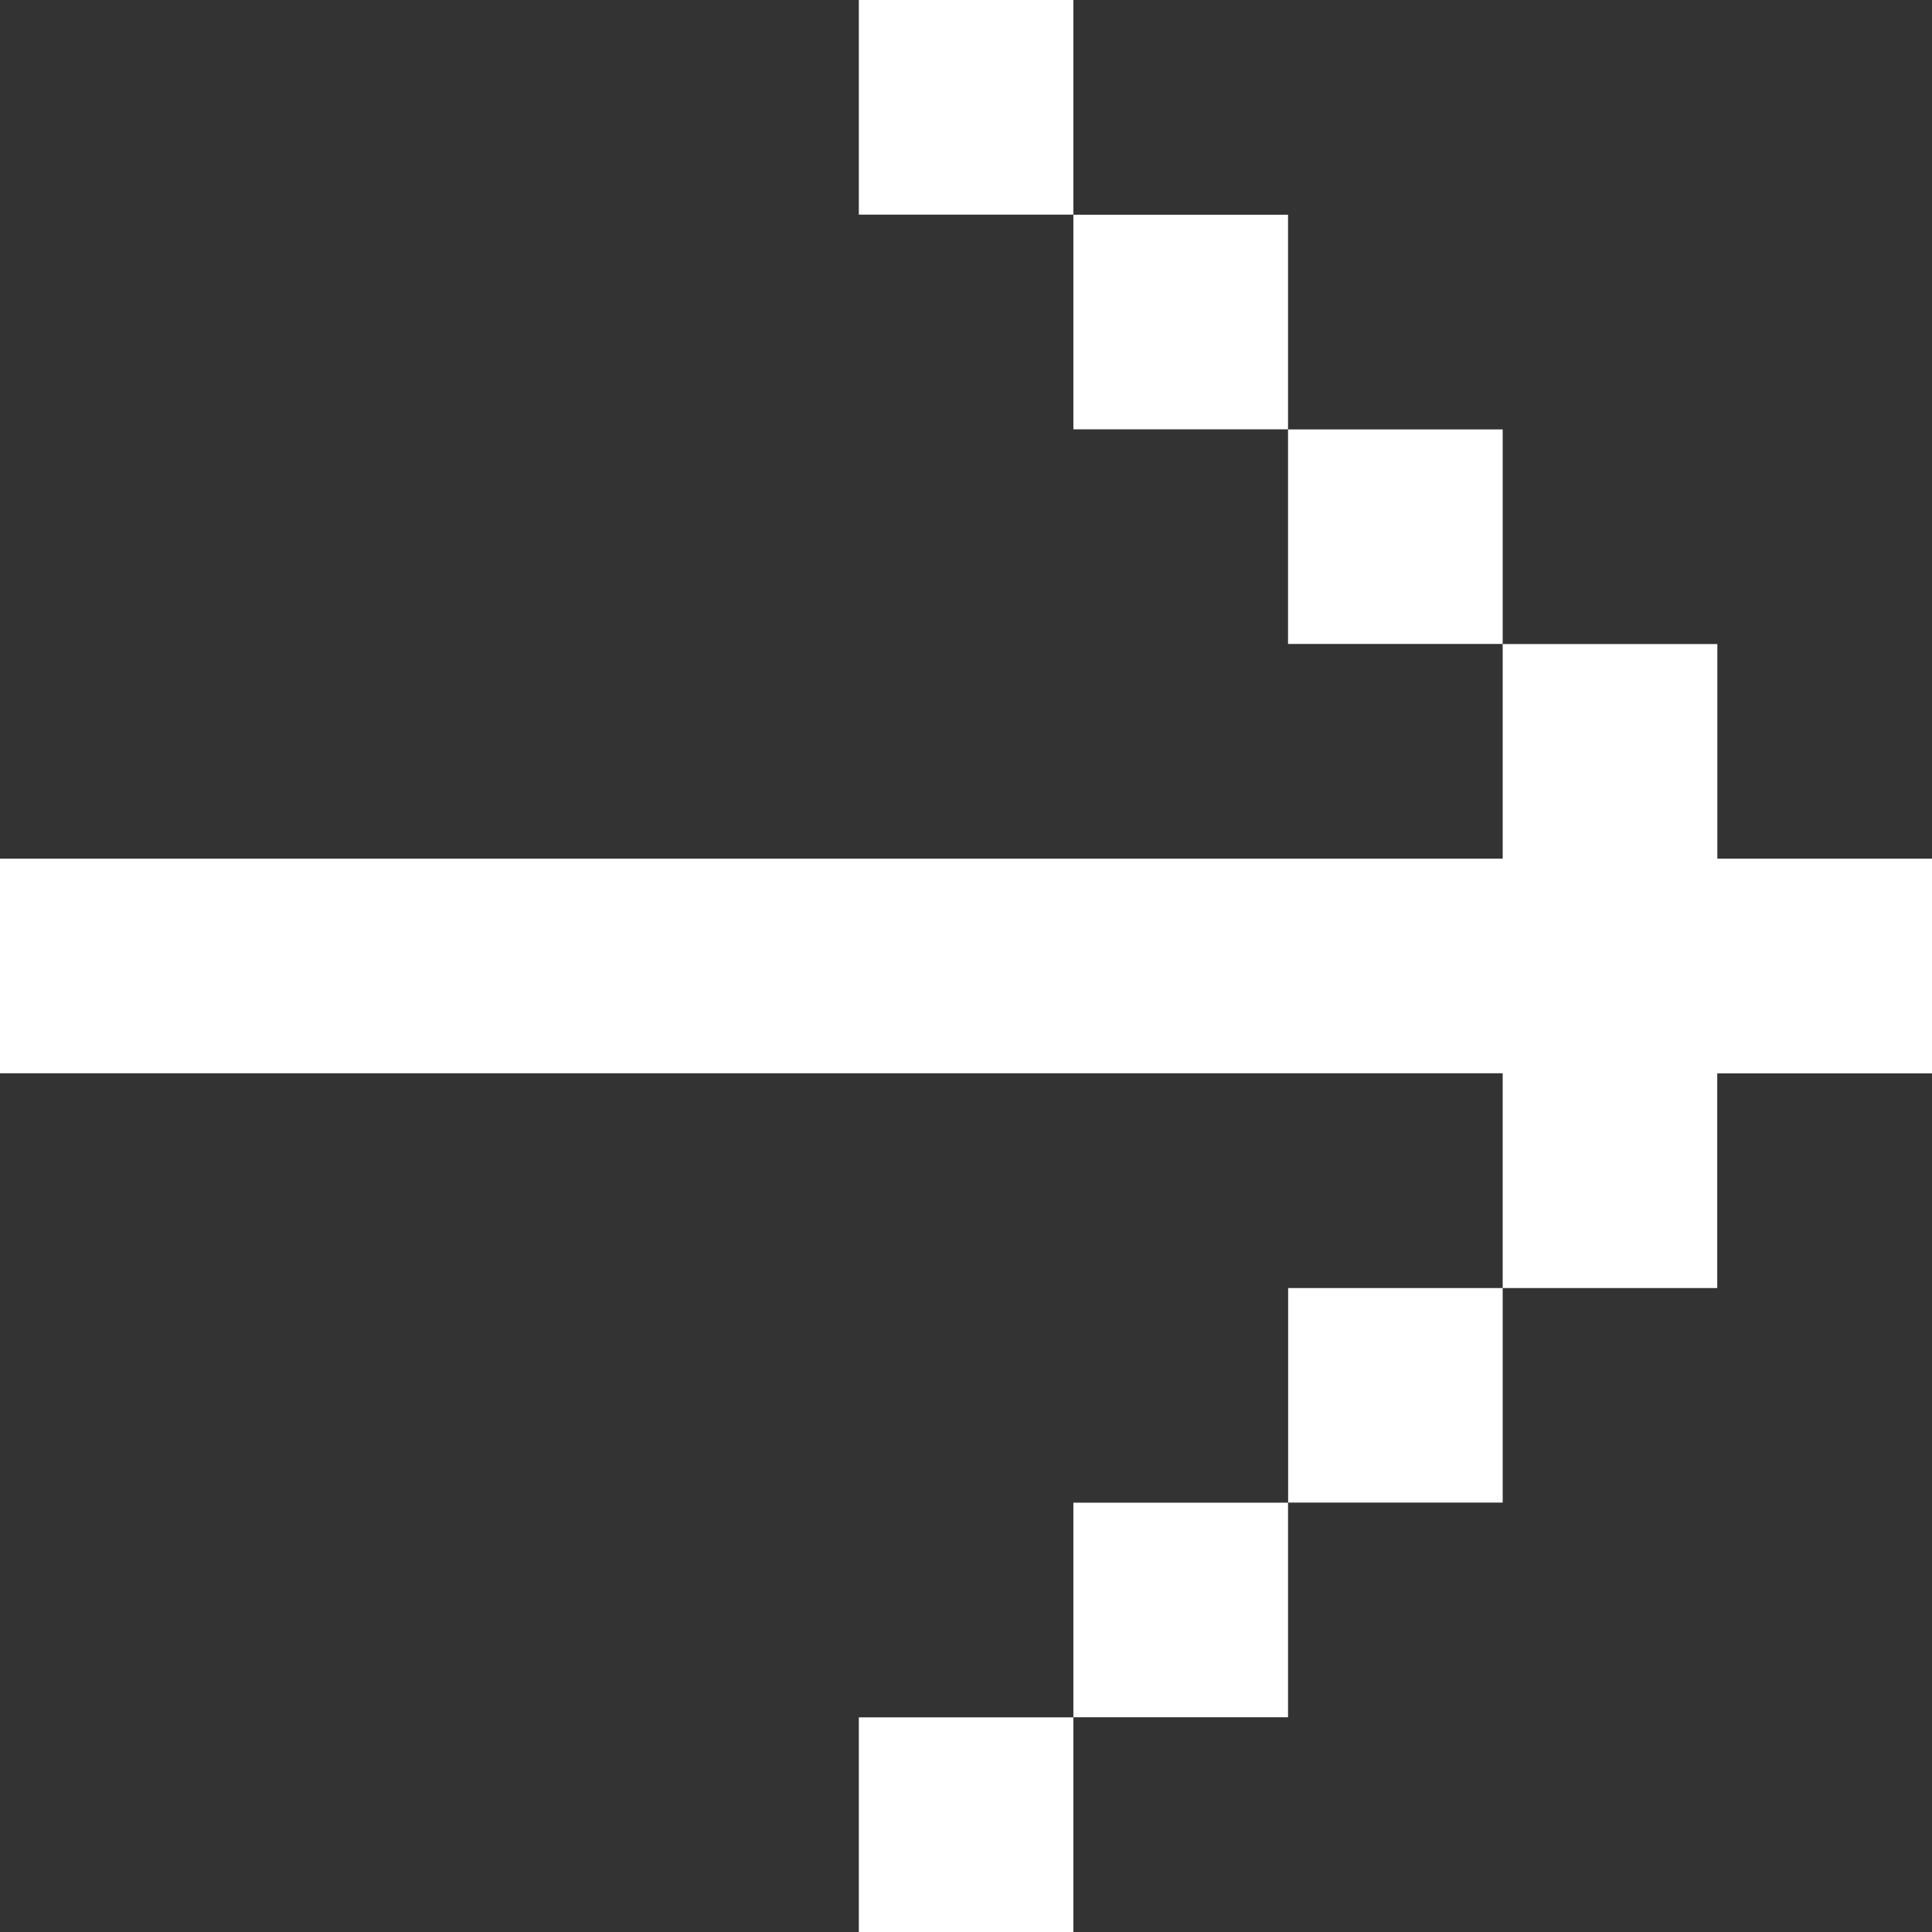
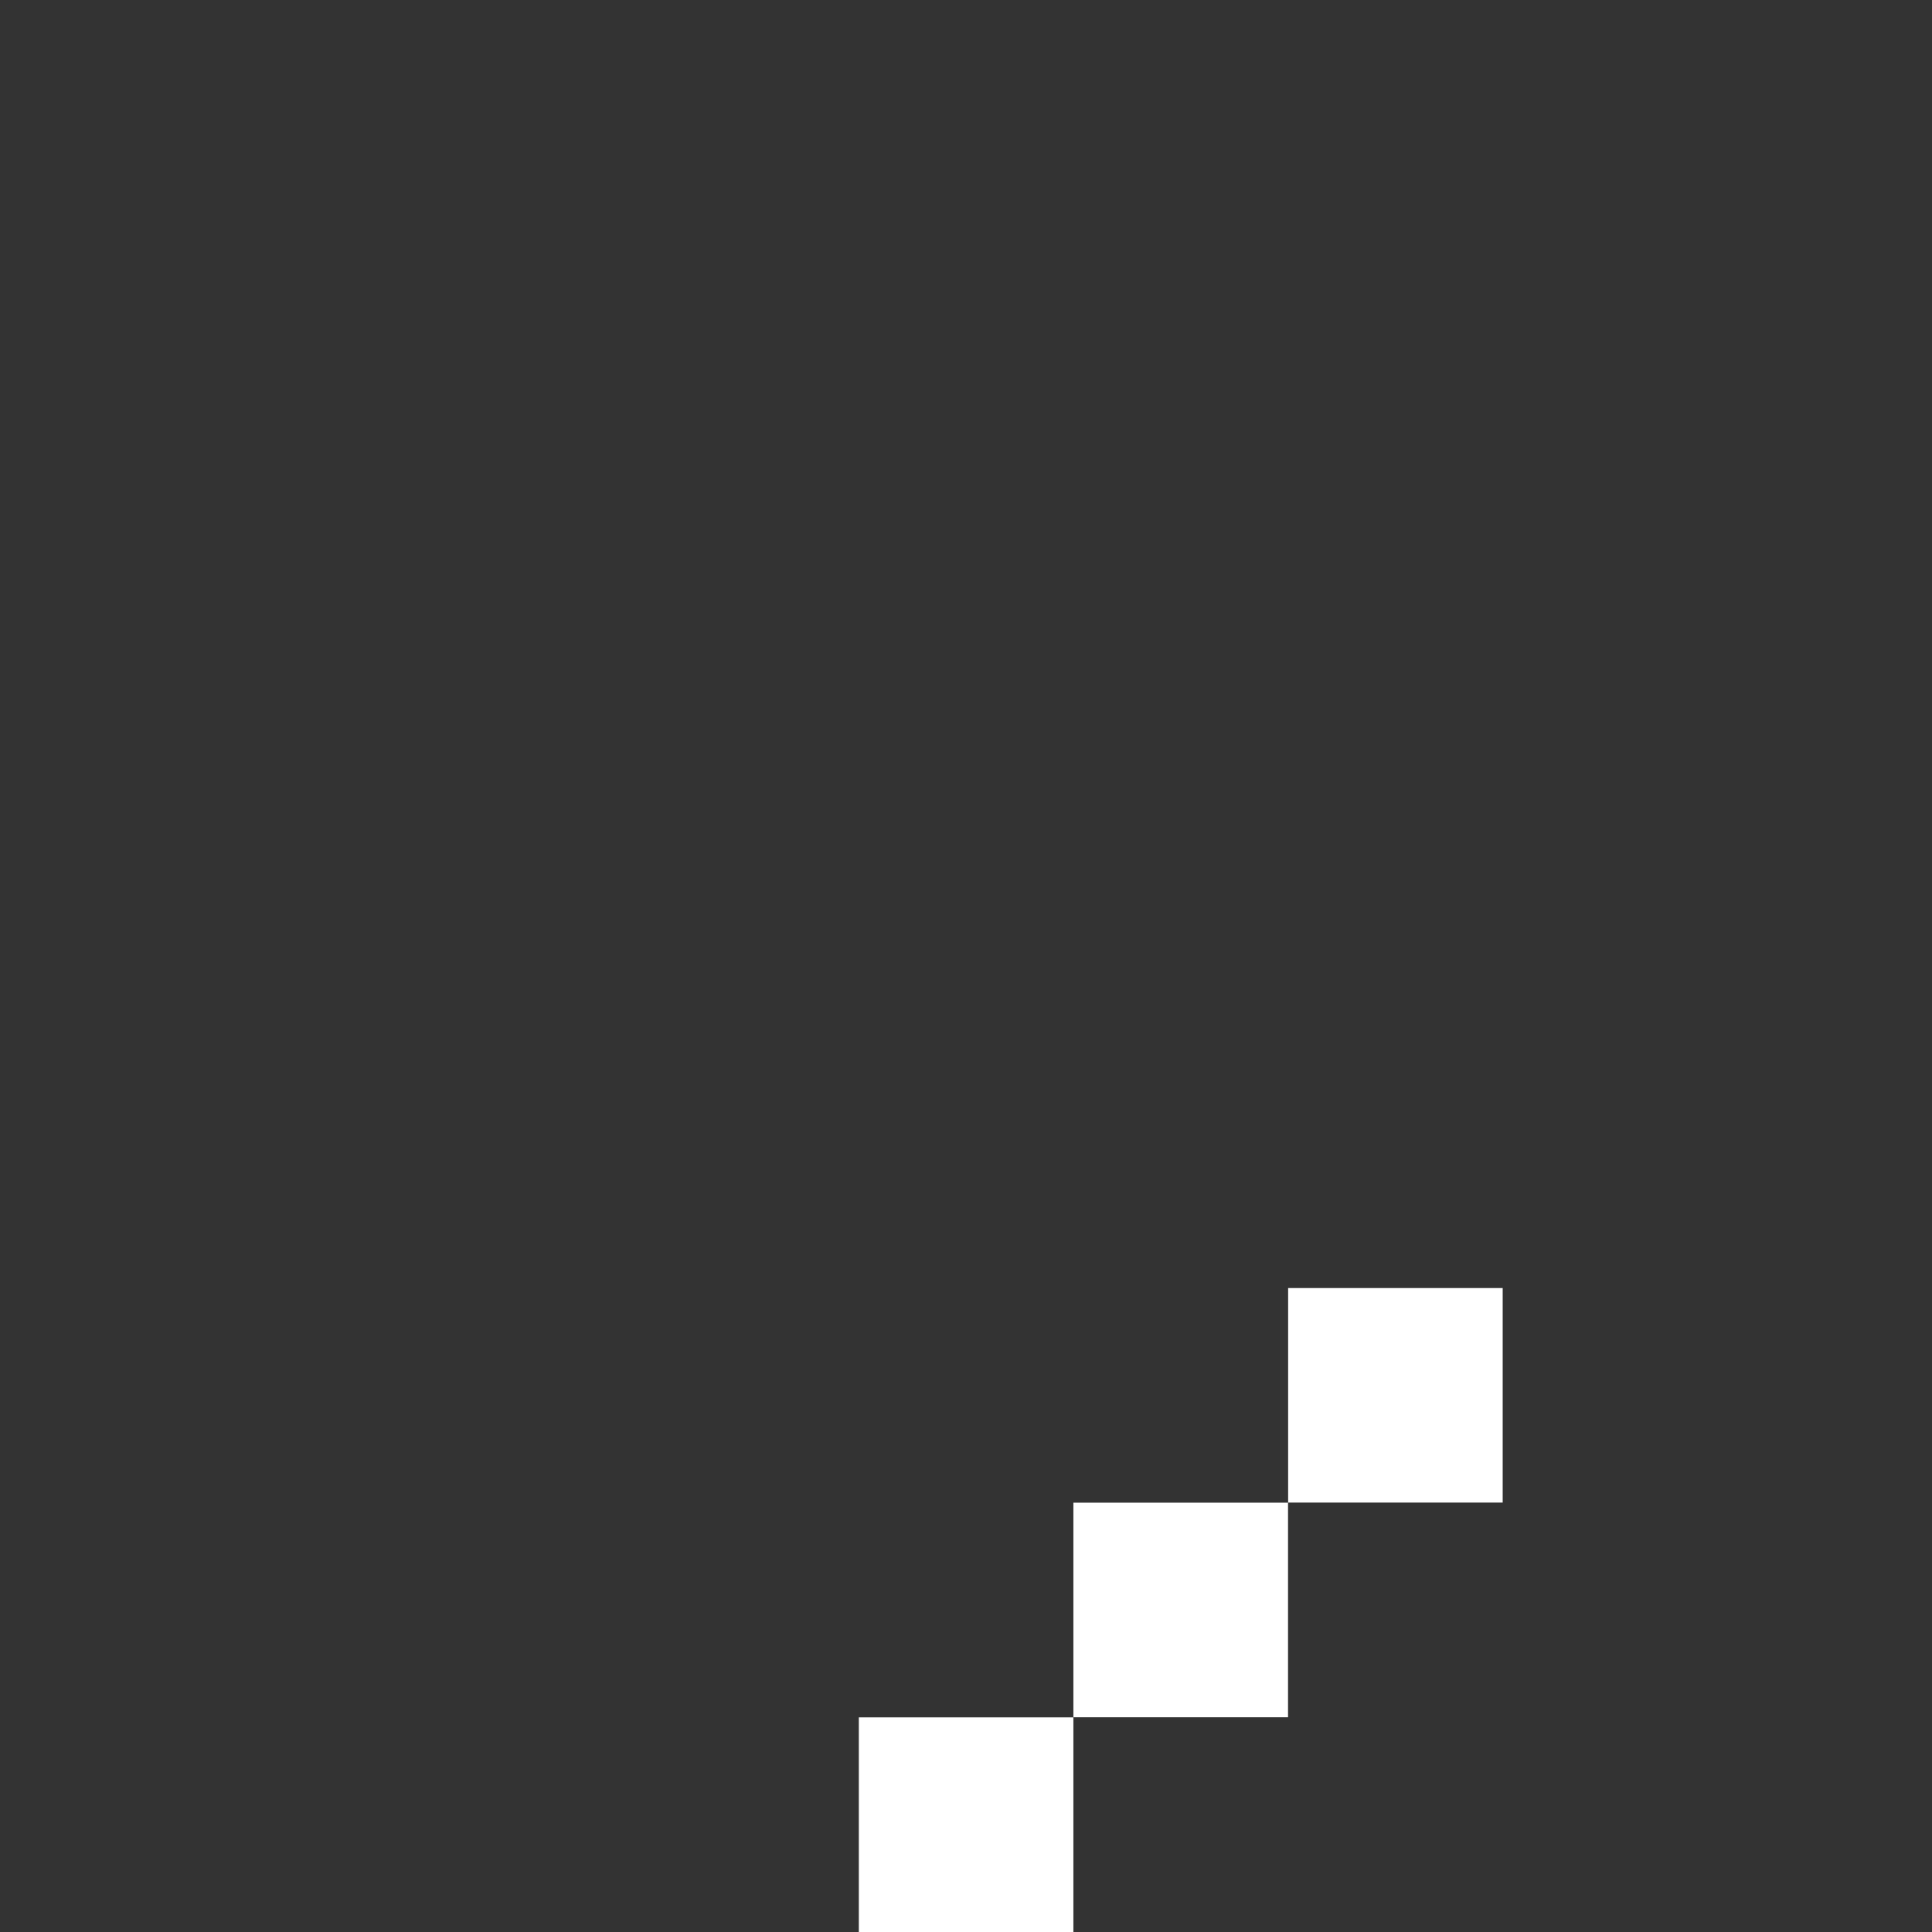
<svg xmlns="http://www.w3.org/2000/svg" width="19" height="19" fill="none">
  <rect width="100%" height="100%" fill="#333333" stroke="none" />
-   <path fill="#fff" d="M12.667 4.222v2.111h2.111v-2.11h-2.11Zm-2.111-2.111v2.111h2.111v-2.11h-2.111ZM8.446 0v2.111h2.11V0h-2.11Zm8.443 10.556H19V8.444h-2.111v-2.11h-2.111v2.11H0v2.111h14.778v2.112h2.11v-2.111Z" />
  <path fill="#fff" d="M14.778 12.667h-2.11v2.11h2.11v-2.11Zm-2.111 2.111h-2.111v2.11h2.111v-2.11Zm-2.11 2.111H8.446V19h2.11v-2.111Z" />
</svg>